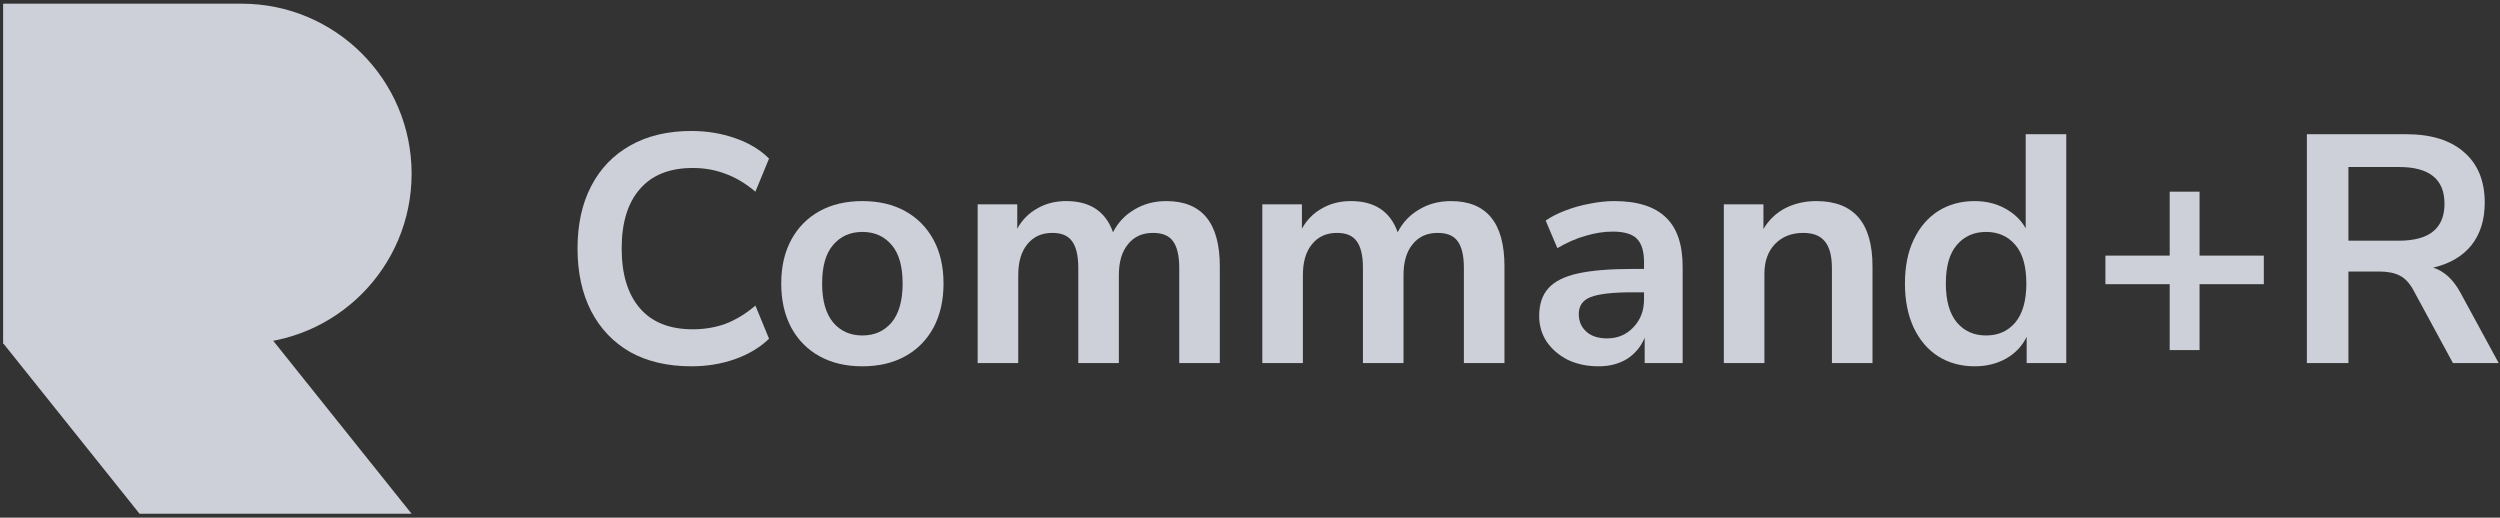
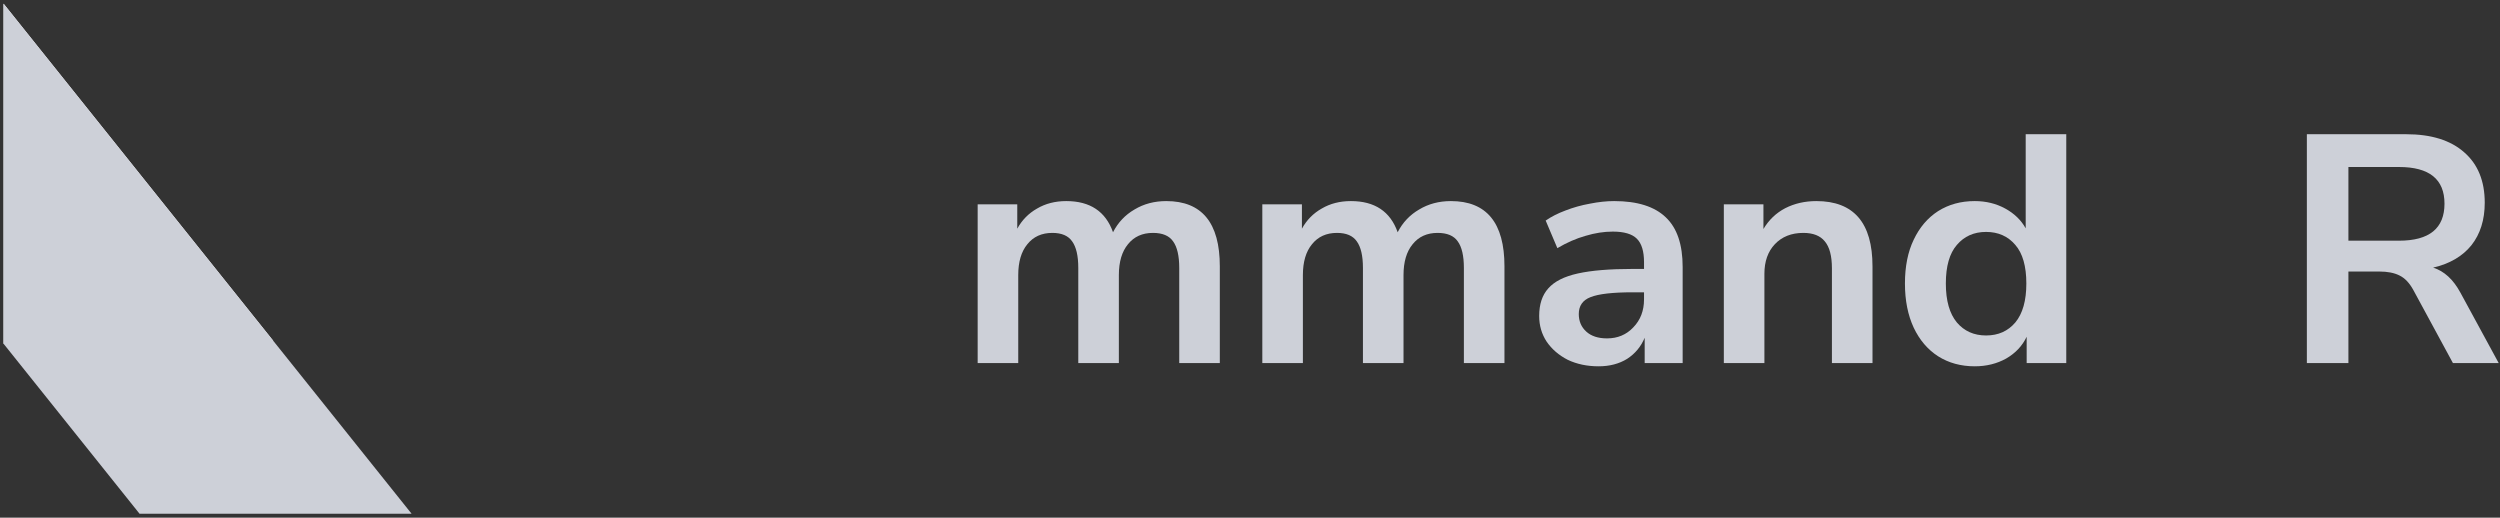
<svg xmlns="http://www.w3.org/2000/svg" width="623" height="129" viewBox="0 0 623 129" fill="none">
  <rect x="0" y="0" width="623" height="129" fill="#333333" stroke="none" />
-   <path d="M172.312 91.283C166.38 91.283 161.284 90.097 157.024 87.724C152.818 85.298 149.582 81.9 147.317 77.532C145.052 73.11 143.92 67.906 143.92 61.921C143.92 55.935 145.052 50.758 147.317 46.39C149.582 42.022 152.818 38.651 157.024 36.279C161.284 33.852 166.38 32.639 172.312 32.639C176.141 32.639 179.754 33.232 183.151 34.418C186.602 35.605 189.433 37.303 191.644 39.514L188.247 47.765C185.82 45.716 183.34 44.233 180.805 43.316C178.271 42.345 175.547 41.86 172.635 41.86C166.865 41.86 162.47 43.613 159.451 47.118C156.431 50.569 154.921 55.503 154.921 61.921C154.921 68.338 156.431 73.299 159.451 76.804C162.47 80.309 166.865 82.062 172.635 82.062C175.547 82.062 178.271 81.604 180.805 80.687C183.34 79.716 185.82 78.206 188.247 76.157L191.644 84.408C189.433 86.565 186.602 88.263 183.151 89.504C179.754 90.69 176.141 91.283 172.312 91.283Z" fill="#CDD0D8" />
-   <path d="M214.904 91.283C210.806 91.283 207.247 90.448 204.227 88.776C201.207 87.104 198.861 84.731 197.19 81.657C195.518 78.53 194.682 74.863 194.682 70.657C194.682 66.45 195.518 62.81 197.19 59.737C198.861 56.663 201.207 54.29 204.227 52.618C207.247 50.947 210.806 50.111 214.904 50.111C219.003 50.111 222.562 50.947 225.582 52.618C228.601 54.29 230.947 56.663 232.619 59.737C234.291 62.81 235.126 66.45 235.126 70.657C235.126 74.863 234.291 78.53 232.619 81.657C230.947 84.731 228.601 87.104 225.582 88.776C222.562 90.448 219.003 91.283 214.904 91.283ZM214.904 83.599C217.924 83.599 220.351 82.52 222.184 80.363C224.018 78.152 224.934 74.917 224.934 70.657C224.934 66.343 224.018 63.134 222.184 61.031C220.351 58.874 217.924 57.795 214.904 57.795C211.884 57.795 209.458 58.874 207.624 61.031C205.791 63.134 204.874 66.343 204.874 70.657C204.874 74.917 205.791 78.152 207.624 80.363C209.458 82.52 211.884 83.599 214.904 83.599Z" fill="#CDD0D8" />
  <path d="M243.634 90.475V50.92H253.502V56.986C254.688 54.829 256.333 53.158 258.436 51.971C260.539 50.731 262.966 50.111 265.716 50.111C271.648 50.111 275.531 52.699 277.364 57.876C278.605 55.449 280.384 53.562 282.703 52.214C285.022 50.812 287.664 50.111 290.63 50.111C299.528 50.111 303.977 55.53 303.977 66.37V90.475H293.866V66.774C293.866 63.754 293.353 61.543 292.329 60.141C291.358 58.739 289.686 58.038 287.314 58.038C284.671 58.038 282.595 58.982 281.085 60.869C279.575 62.703 278.82 65.264 278.82 68.553V90.475H268.709V66.774C268.709 63.754 268.197 61.543 267.172 60.141C266.202 58.739 264.557 58.038 262.238 58.038C259.596 58.038 257.52 58.982 256.01 60.869C254.5 62.703 253.745 65.264 253.745 68.553V90.475H243.634Z" fill="#CDD0D8" />
  <path d="M314.569 90.475V50.92H324.438V56.986C325.624 54.829 327.269 53.158 329.372 51.971C331.475 50.731 333.902 50.111 336.652 50.111C342.584 50.111 346.467 52.699 348.3 57.876C349.54 55.449 351.32 53.562 353.639 52.214C355.957 50.812 358.6 50.111 361.566 50.111C370.464 50.111 374.912 55.53 374.912 66.37V90.475H364.801V66.774C364.801 63.754 364.289 61.543 363.264 60.141C362.294 58.739 360.622 58.038 358.249 58.038C355.607 58.038 353.531 58.982 352.021 60.869C350.511 62.703 349.756 65.264 349.756 68.553V90.475H339.645V66.774C339.645 63.754 339.133 61.543 338.108 60.141C337.137 58.739 335.493 58.038 333.174 58.038C330.531 58.038 328.455 58.982 326.945 60.869C325.435 62.703 324.68 65.264 324.68 68.553V90.475H314.569Z" fill="#CDD0D8" />
  <path d="M398.366 91.283C395.508 91.283 392.947 90.744 390.682 89.666C388.471 88.533 386.718 87.023 385.424 85.136C384.184 83.248 383.564 81.118 383.564 78.746C383.564 75.834 384.319 73.542 385.829 71.87C387.339 70.144 389.792 68.904 393.19 68.149C396.587 67.394 401.144 67.017 406.86 67.017H409.691V65.318C409.691 62.622 409.098 60.68 407.911 59.494C406.725 58.307 404.73 57.714 401.925 57.714C399.715 57.714 397.45 58.065 395.131 58.766C392.812 59.413 390.466 60.438 388.094 61.84L385.182 54.964C386.584 53.993 388.228 53.158 390.116 52.456C392.057 51.702 394.079 51.135 396.182 50.758C398.339 50.326 400.362 50.111 402.249 50.111C408.019 50.111 412.306 51.459 415.11 54.155C417.915 56.798 419.317 60.923 419.317 66.531V90.475H409.853V84.165C408.936 86.376 407.48 88.129 405.485 89.423C403.489 90.663 401.117 91.283 398.366 91.283ZM400.469 84.327C403.112 84.327 405.296 83.41 407.021 81.577C408.801 79.743 409.691 77.424 409.691 74.62V72.841H406.941C401.872 72.841 398.339 73.245 396.344 74.054C394.403 74.809 393.432 76.211 393.432 78.26C393.432 80.04 394.052 81.496 395.293 82.628C396.533 83.761 398.259 84.327 400.469 84.327Z" fill="#CDD0D8" />
  <path d="M429.579 90.475V50.92H439.448V57.067C440.796 54.802 442.602 53.077 444.867 51.89C447.186 50.704 449.775 50.111 452.633 50.111C461.962 50.111 466.626 55.53 466.626 66.37V90.475H456.515V66.855C456.515 63.781 455.922 61.543 454.736 60.141C453.603 58.739 451.824 58.038 449.397 58.038C446.431 58.038 444.058 58.982 442.279 60.869C440.553 62.703 439.69 65.156 439.69 68.23V90.475H429.579Z" fill="#CDD0D8" />
  <path d="M492.103 91.283C488.652 91.283 485.605 90.448 482.963 88.776C480.374 87.104 478.352 84.731 476.896 81.657C475.44 78.53 474.712 74.863 474.712 70.657C474.712 66.396 475.44 62.756 476.896 59.737C478.352 56.663 480.374 54.29 482.963 52.618C485.605 50.947 488.652 50.111 492.103 50.111C494.907 50.111 497.442 50.731 499.707 51.971C501.972 53.212 503.67 54.856 504.803 56.905V33.448H514.914V90.475H505.045V83.922C503.967 86.187 502.268 87.994 499.949 89.342C497.631 90.636 495.015 91.283 492.103 91.283ZM494.934 83.599C497.954 83.599 500.381 82.52 502.214 80.363C504.048 78.152 504.965 74.917 504.965 70.657C504.965 66.343 504.048 63.134 502.214 61.031C500.381 58.874 497.954 57.795 494.934 57.795C491.914 57.795 489.488 58.874 487.654 61.031C485.821 63.134 484.904 66.343 484.904 70.657C484.904 74.917 485.821 78.152 487.654 80.363C489.488 82.52 491.914 83.599 494.934 83.599Z" fill="#CDD0D8" />
-   <path d="M540.686 87.239V70.818H524.67V63.7H540.686V47.765H548.128V63.7H564.144V70.818H548.128V87.239H540.686Z" fill="#CDD0D8" />
  <path d="M574.87 90.475V33.448H599.622C605.878 33.448 610.704 34.958 614.101 37.977C617.499 40.943 619.197 45.123 619.197 50.515C619.197 54.775 618.092 58.307 615.881 61.112C613.67 63.862 610.488 65.722 606.336 66.693C609.086 67.556 611.351 69.632 613.131 72.921L622.675 90.475H611.27L601.402 72.274C600.431 70.495 599.272 69.281 597.923 68.634C596.629 67.987 594.958 67.664 592.908 67.664H585.224V90.475H574.87ZM585.224 59.979H597.843C605.392 59.979 609.167 56.905 609.167 50.758C609.167 44.664 605.392 41.617 597.843 41.617H585.224V59.979Z" fill="#CDD0D8" />
  <path d="M68.091 84.926C65.536 85.407 62.899 85.659 60.203 85.659H0.885V0.918L68.091 84.926Z" fill="white" />
  <path d="M0.885 0.918L102.574 128.03H34.781L0.885 85.659V0.918Z" fill="#CDD0D8" />
-   <path d="M60.203 85.659C83.604 85.659 102.574 66.689 102.574 43.288C102.574 19.888 83.604 0.918 60.203 0.918H0.885V85.659H60.203Z" fill="#CDD0D8" />
</svg>